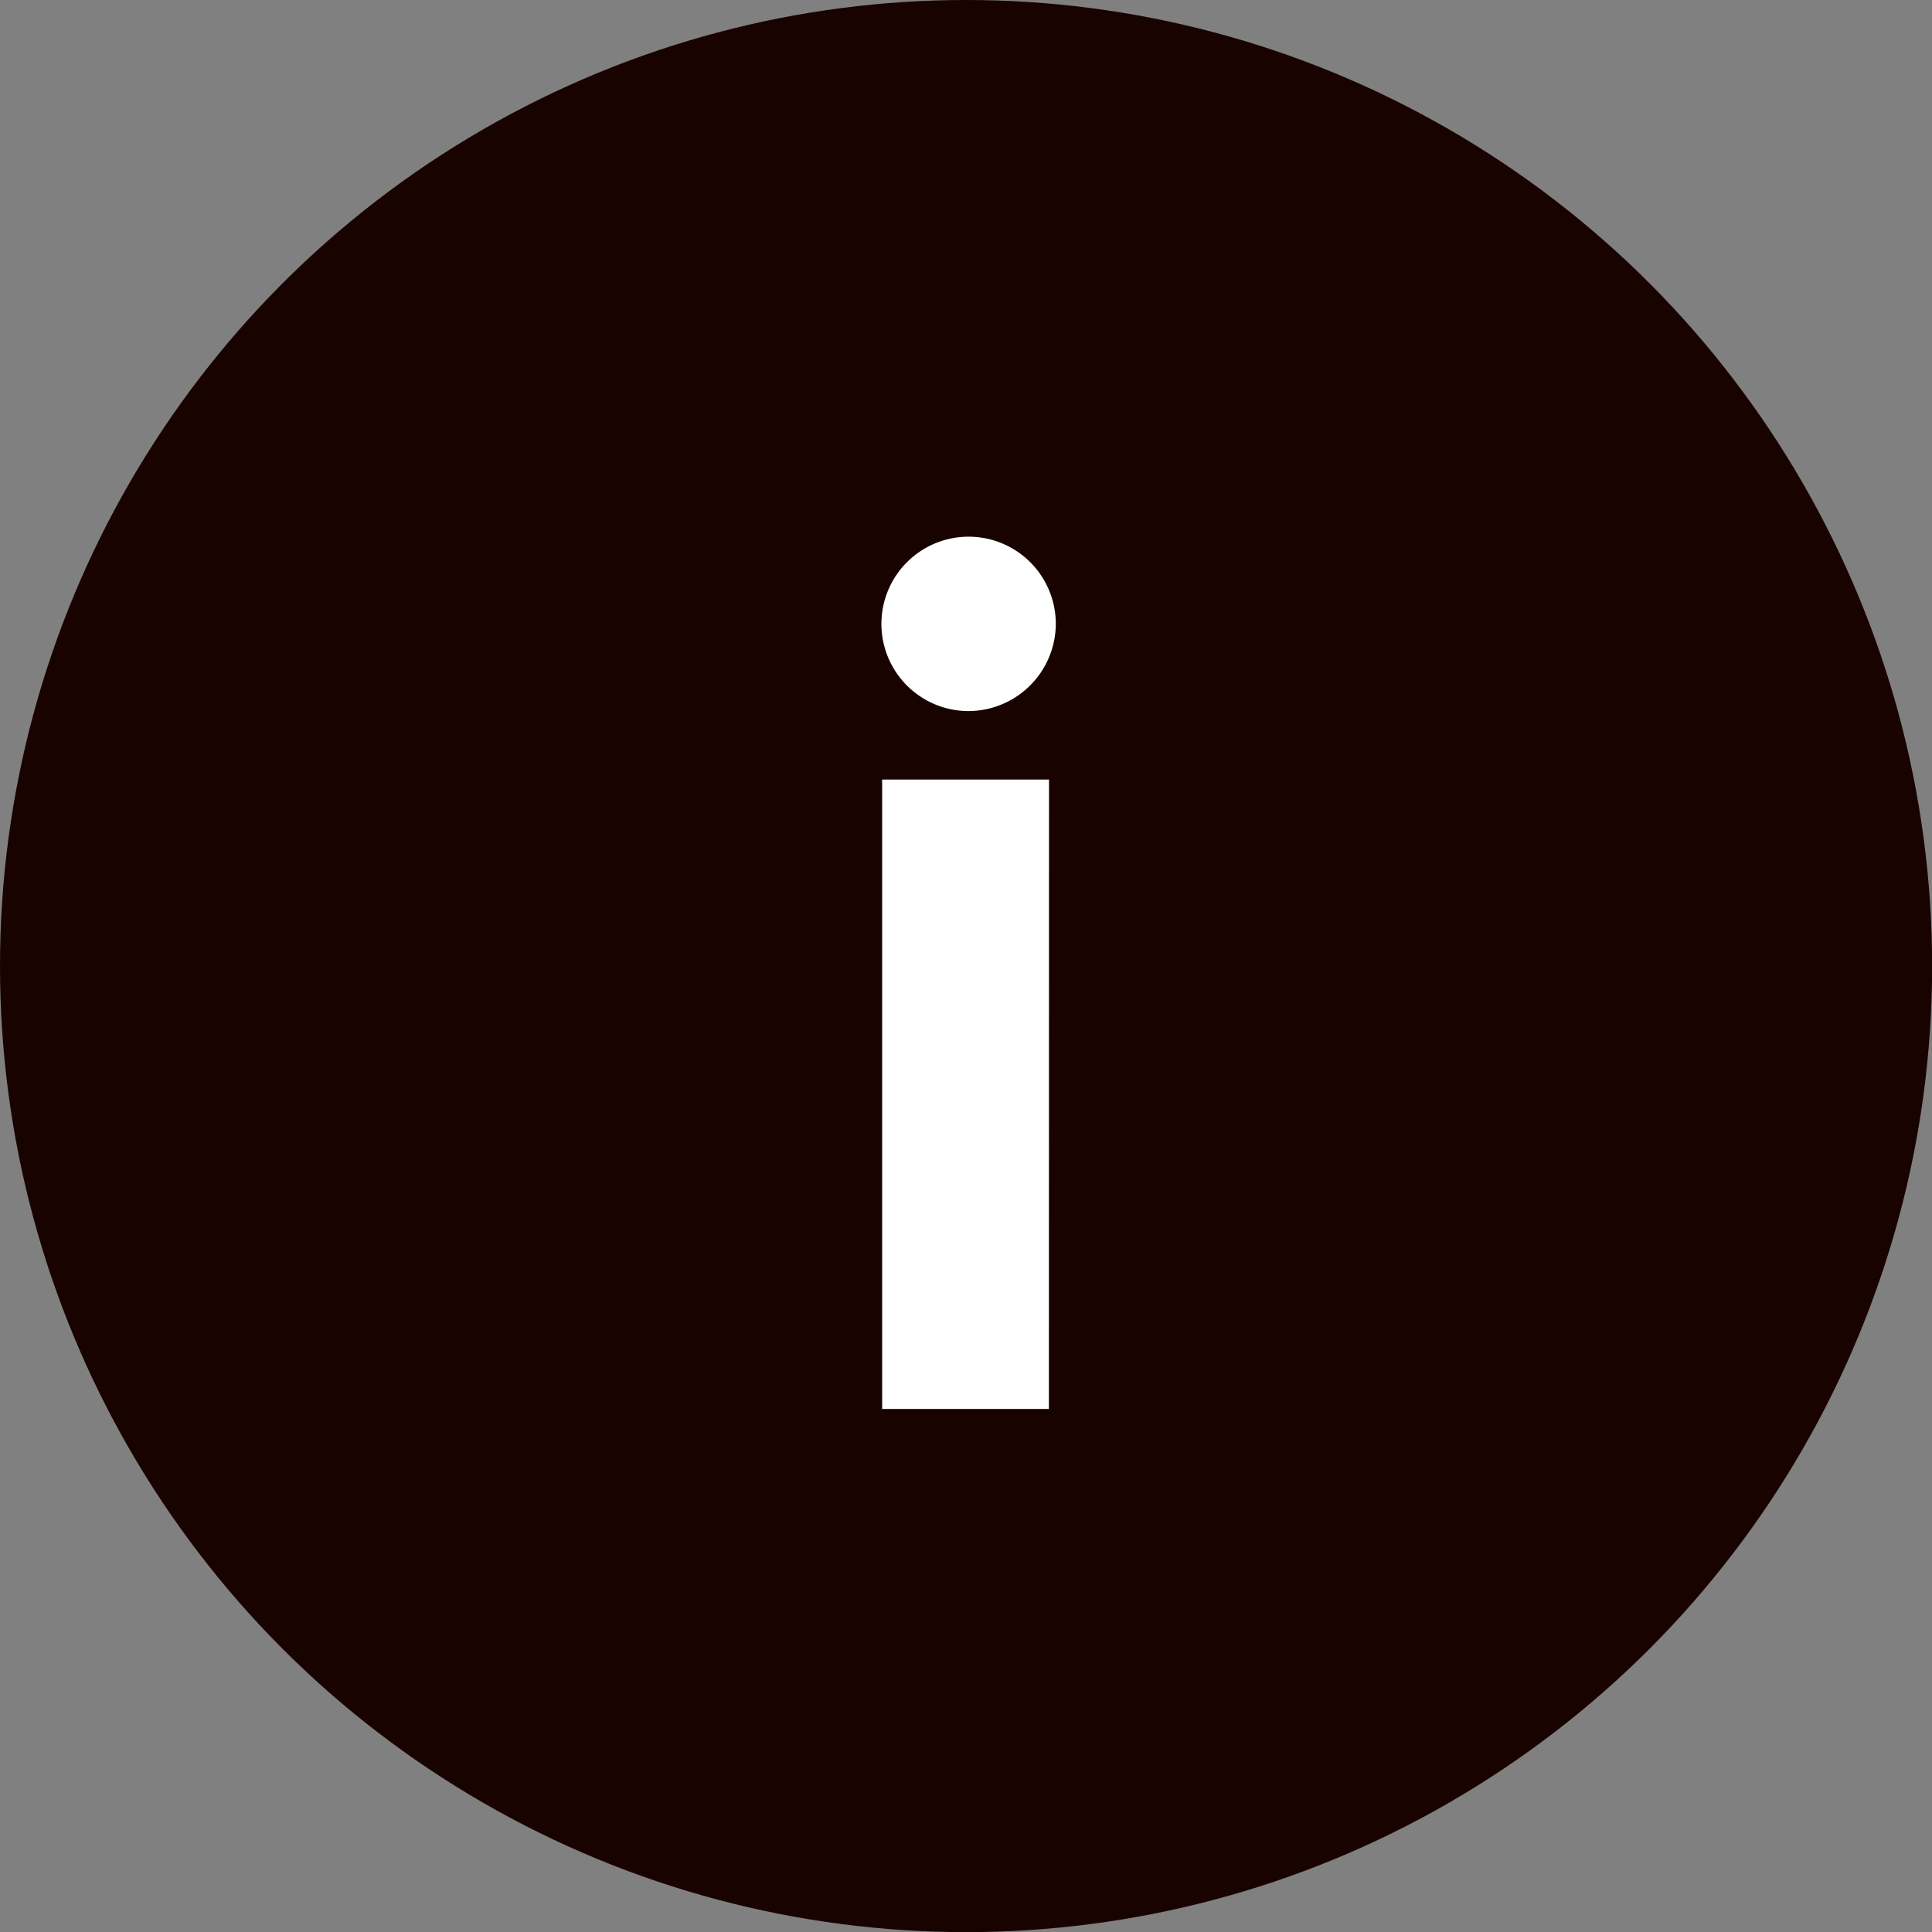
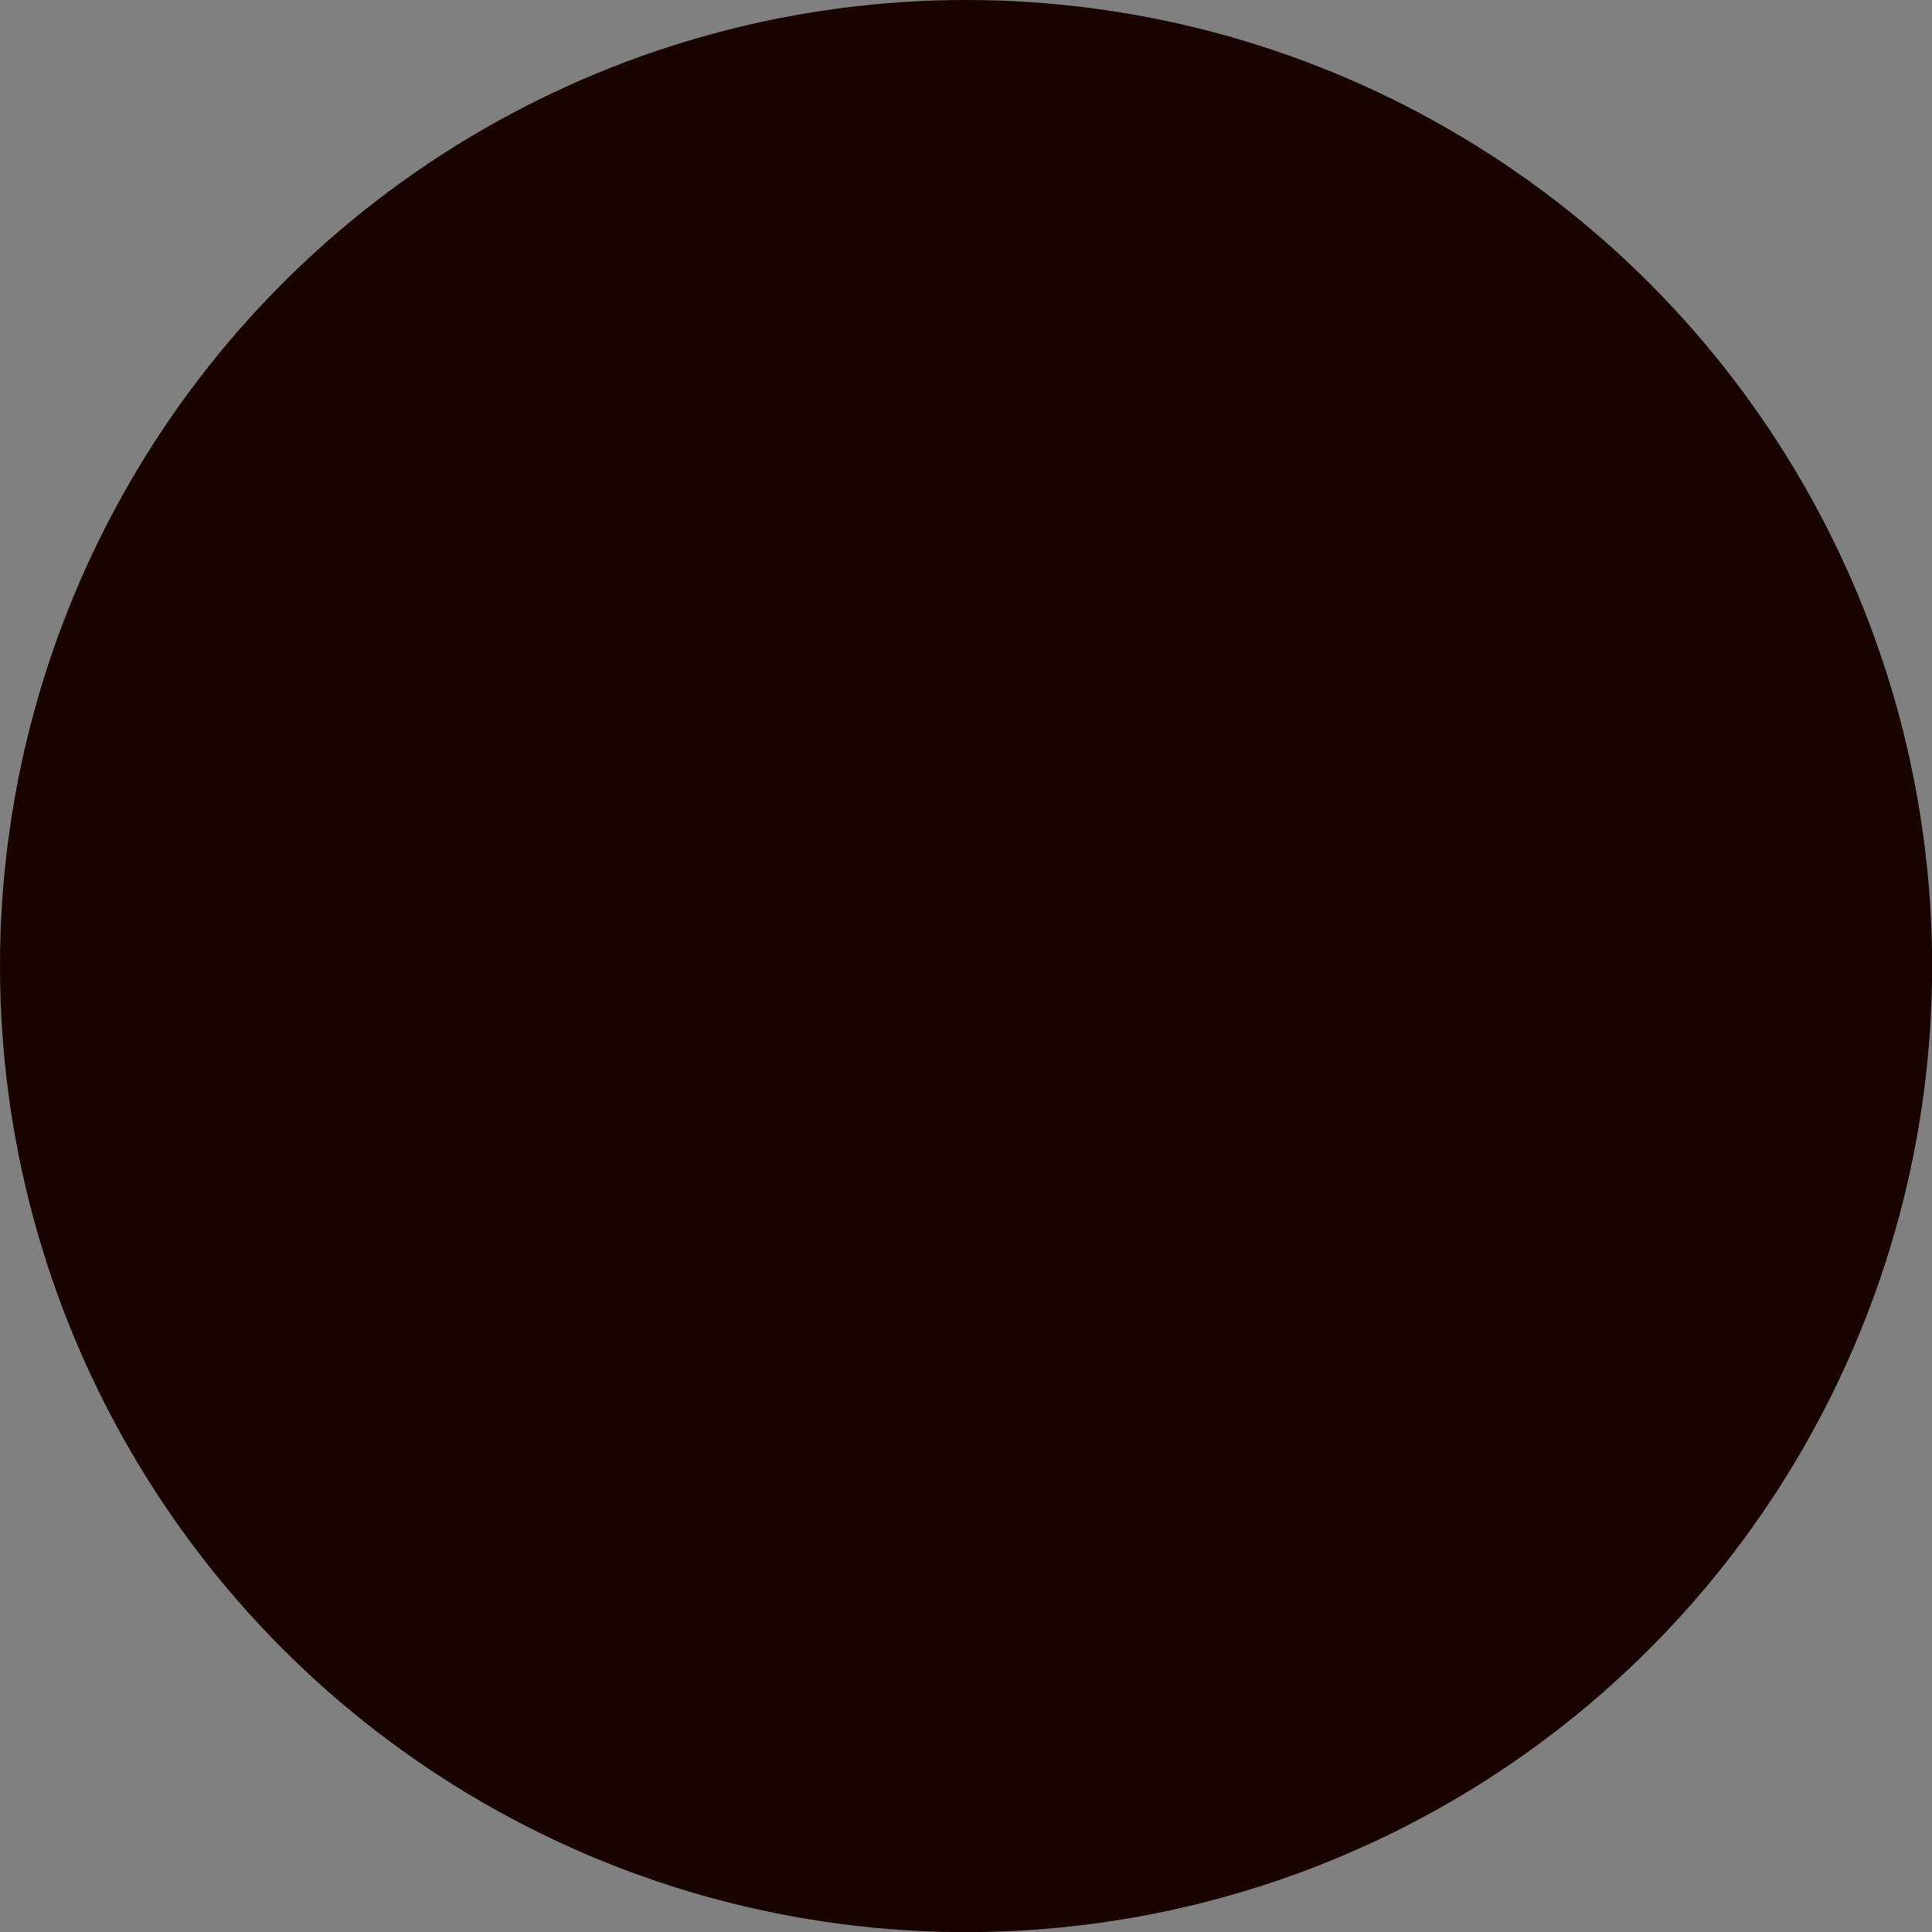
<svg xmlns="http://www.w3.org/2000/svg" width="15.931" height="15.931" viewBox="0 0 15.931 15.931">
  <rect x="0" y="0" width="15.931" height="15.931" fill="#808080" stroke="none" />
  <g id="Group_7836" data-name="Group 7836" transform="translate(-1176.319 -404.248)">
    <circle id="Ellipse_2" data-name="Ellipse 2" cx="7.966" cy="7.966" r="7.966" transform="translate(1176.319 404.248)" fill="#190300" />
-     <path id="Icon_ionic-ios-information-circle" data-name="Icon ionic-ios-information-circle" d="M12.426,14.811H11.051V9.621h1.376Zm-.688-5.755a.719.719,0,1,1,.745-.72A.722.722,0,0,1,11.738,9.056Z" transform="translate(1172.542 401.055)" fill="#fff" />
  </g>
</svg>